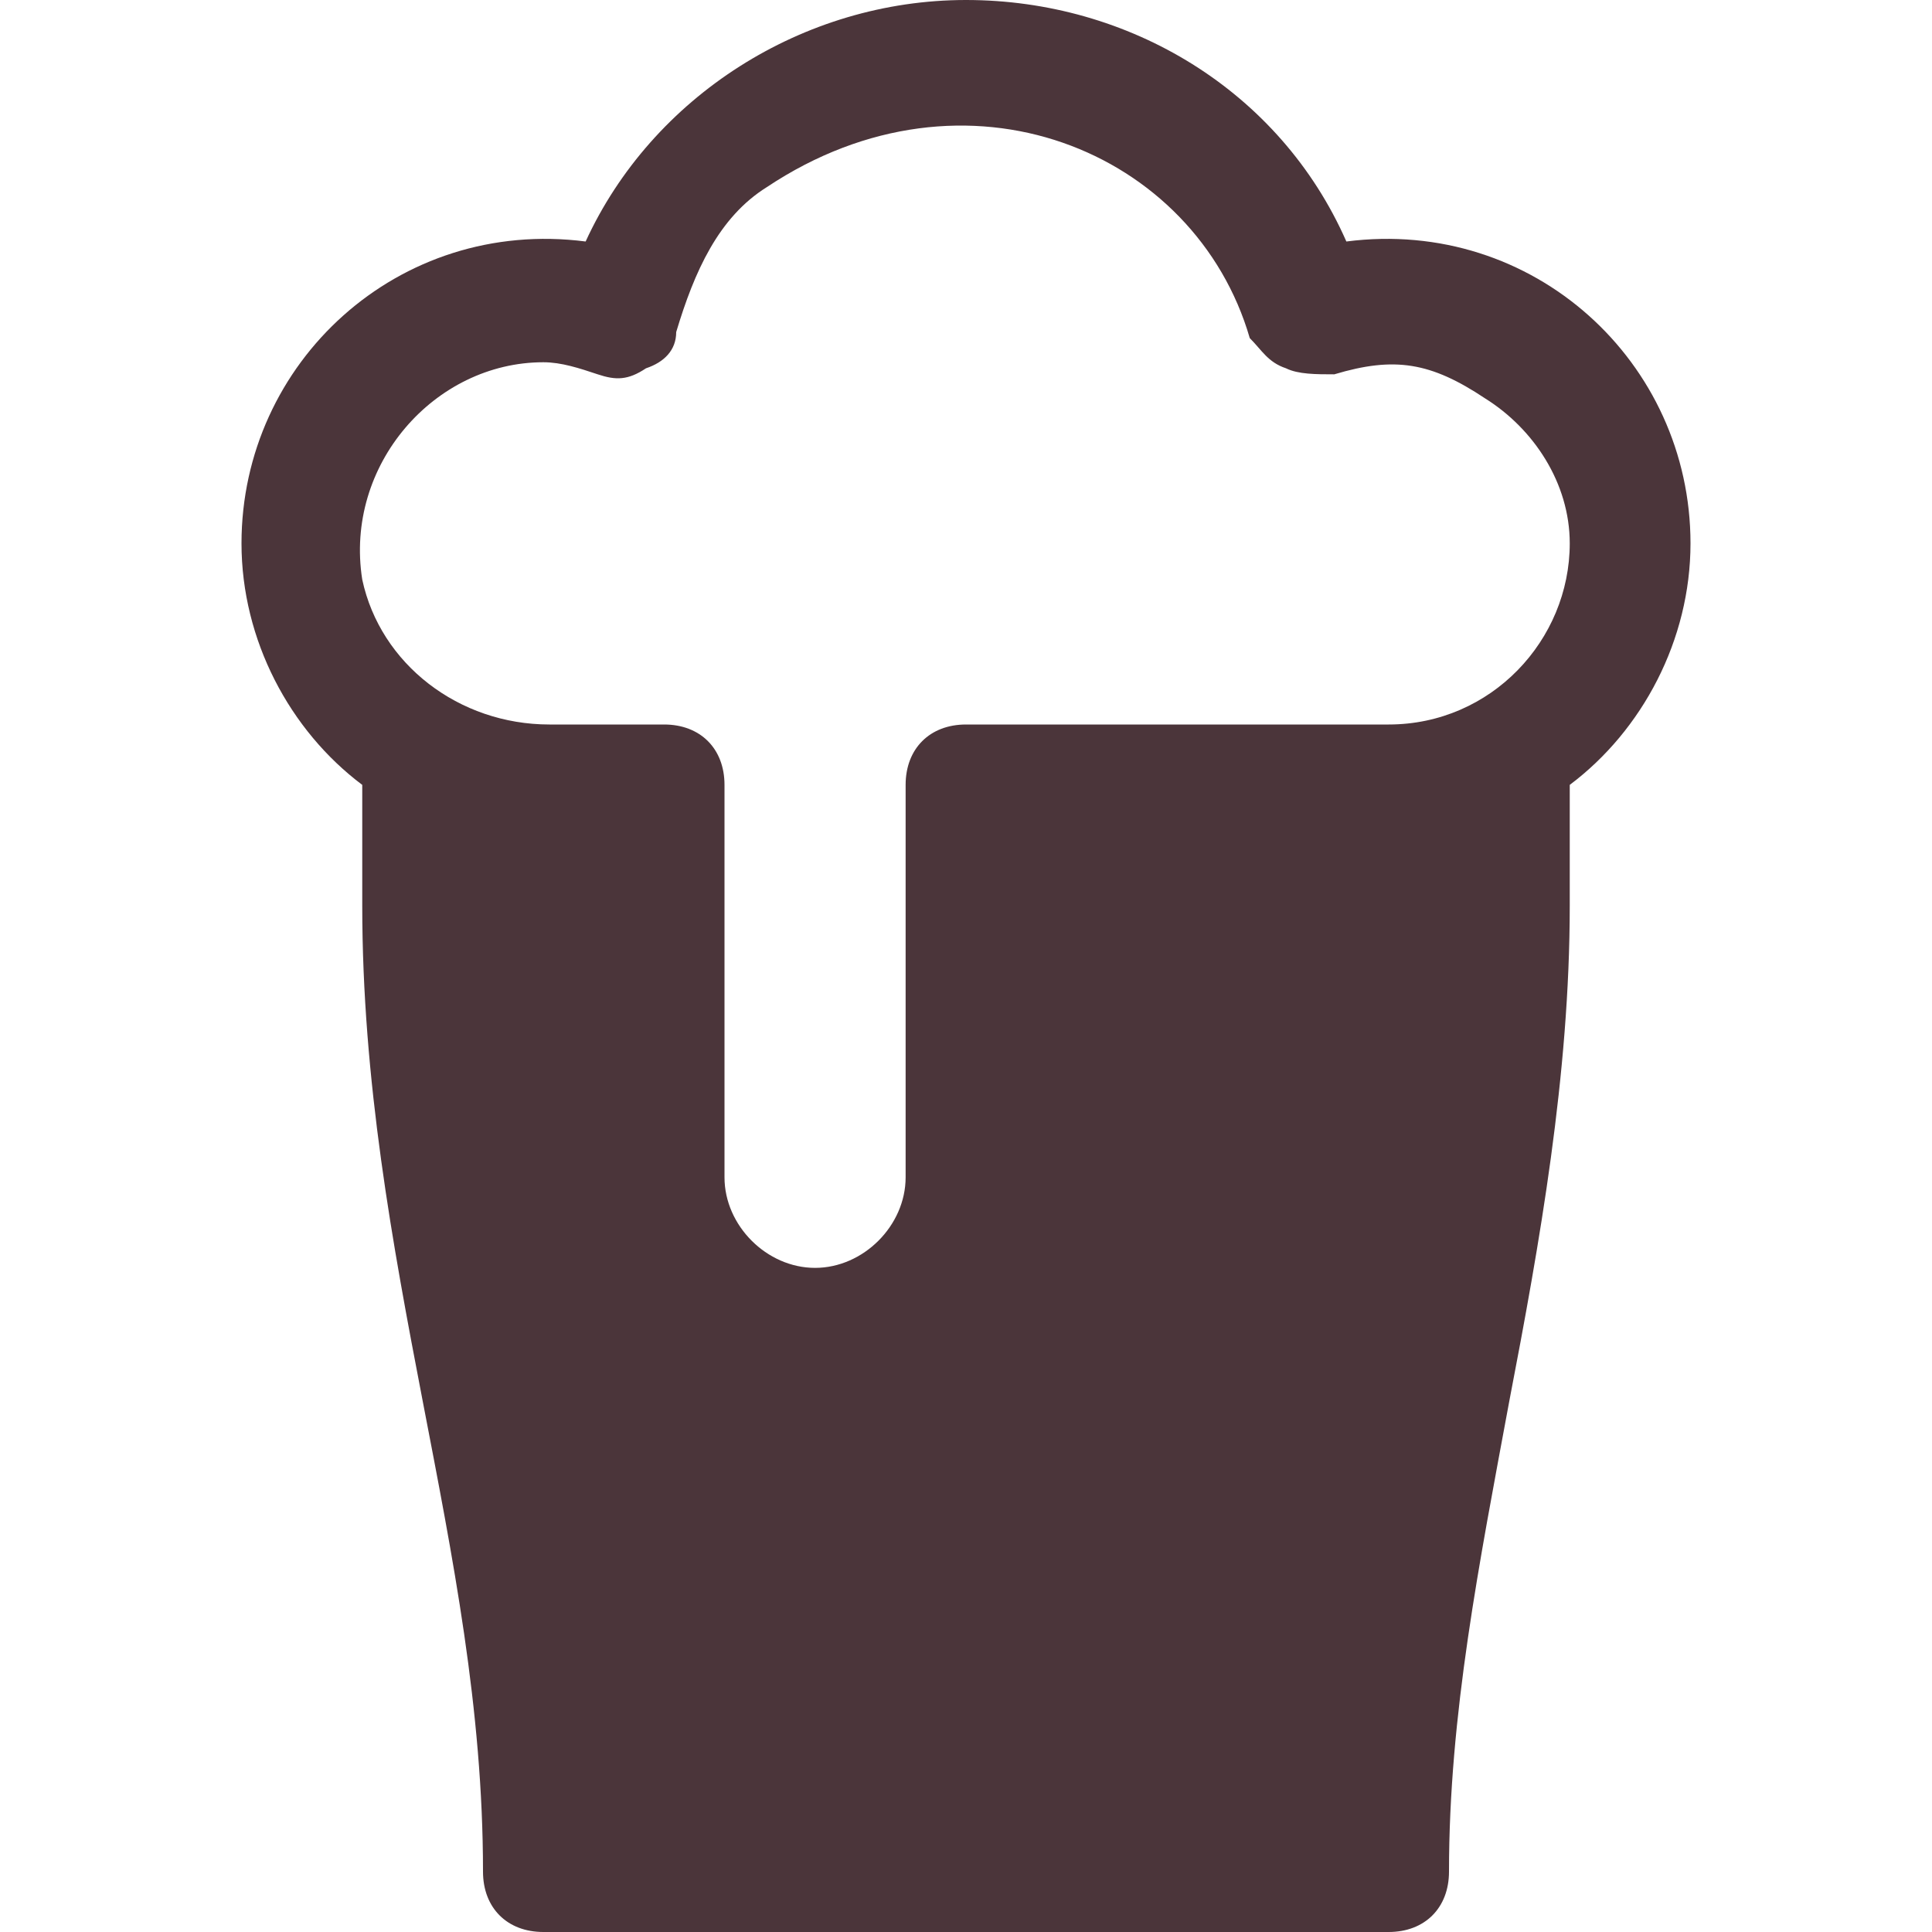
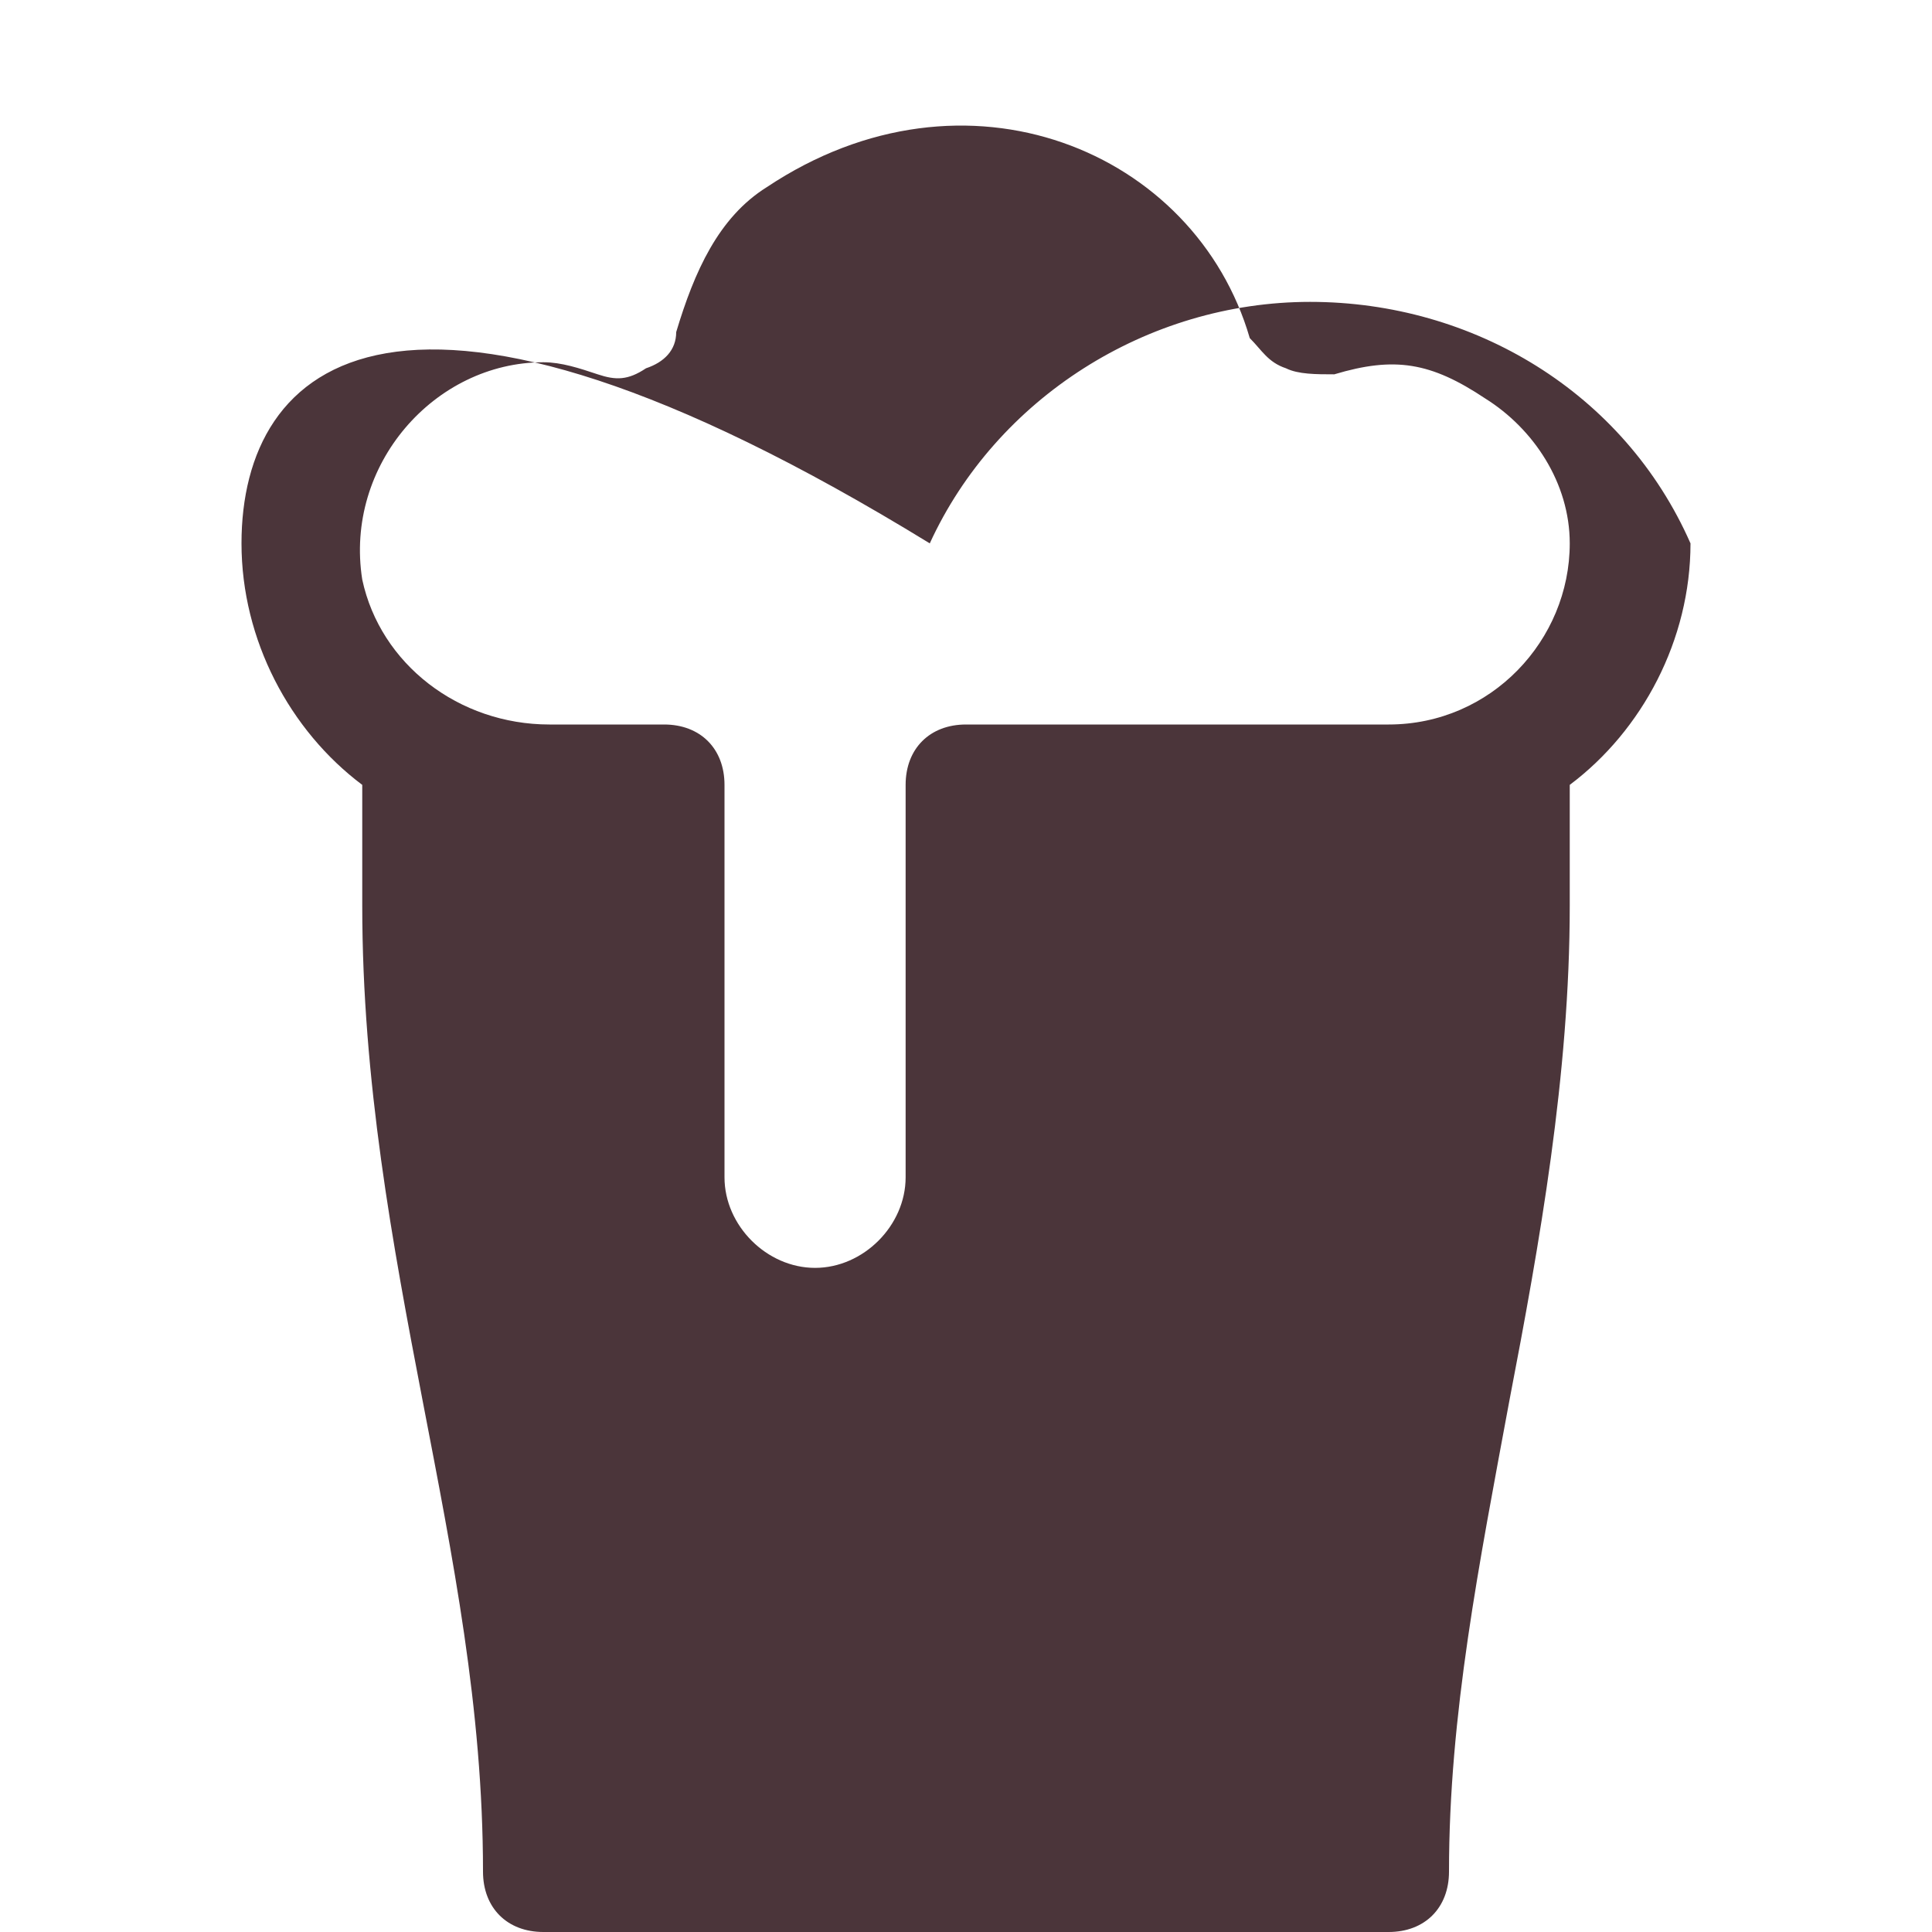
<svg xmlns="http://www.w3.org/2000/svg" width="32" height="32" viewBox="0 0 32 32">
  <g class="nc-icon-wrapper" fill="#4b353a">
-     <path fill="#4b353a" d="M28,9c0-3-2.6-5.4-5.7-5c-1.1-2.5-3.6-4-6.3-4s-5.2,1.6-6.3,4C6.6,3.6,4,6,4,9c0,1.6,0.8,3.1,2,4v2 c0,2.9,0.5,5.6,1,8.2c0.5,2.6,1,5.1,1,7.8c0,0.6,0.4,1,1,1h14c0.6,0,1-0.4,1-1c0-2.6,0.5-5.1,1-7.8c0.5-2.6,1-5.4,1-8.2v-2 C27.2,12.1,28,10.6,28,9z M23,12h-7c-0.6,0-1,0.4-1,1v6.5c0,0.8-0.7,1.5-1.5,1.5h0c-0.8,0-1.5-0.7-1.5-1.5V13c0-0.6-0.4-1-1-1 l-1.9,0c-1.5,0-2.8-1-3.1-2.4C5.7,7.7,7.2,6,9,6c0.3,0,0.6,0.1,0.9,0.2c0.3,0.1,0.5,0.1,0.8-0.1C11,6,11.2,5.8,11.2,5.5 c0.3-1,0.7-1.9,1.5-2.4c3.3-2.2,7.1-0.6,8,2.5C20.9,5.8,21,6,21.3,6.1c0.2,0.1,0.5,0.1,0.8,0.1c1-0.3,1.6-0.2,2.5,0.4 C25.4,7.1,26,8,26,9C26,10.6,24.7,12,23,12z" />
+     <path fill="#4b353a" d="M28,9c-1.1-2.5-3.6-4-6.3-4s-5.2,1.6-6.3,4C6.6,3.6,4,6,4,9c0,1.6,0.8,3.1,2,4v2 c0,2.9,0.5,5.6,1,8.2c0.5,2.6,1,5.1,1,7.8c0,0.6,0.4,1,1,1h14c0.6,0,1-0.4,1-1c0-2.6,0.5-5.1,1-7.8c0.5-2.6,1-5.4,1-8.2v-2 C27.2,12.1,28,10.6,28,9z M23,12h-7c-0.6,0-1,0.4-1,1v6.5c0,0.8-0.7,1.5-1.5,1.5h0c-0.8,0-1.5-0.7-1.5-1.5V13c0-0.6-0.4-1-1-1 l-1.9,0c-1.5,0-2.8-1-3.1-2.4C5.7,7.7,7.2,6,9,6c0.3,0,0.6,0.1,0.9,0.2c0.3,0.1,0.5,0.1,0.8-0.1C11,6,11.2,5.8,11.2,5.5 c0.3-1,0.7-1.9,1.5-2.4c3.3-2.2,7.1-0.6,8,2.5C20.9,5.8,21,6,21.3,6.1c0.2,0.1,0.5,0.1,0.8,0.1c1-0.3,1.6-0.2,2.5,0.4 C25.4,7.1,26,8,26,9C26,10.6,24.7,12,23,12z" />
  </g>
</svg>